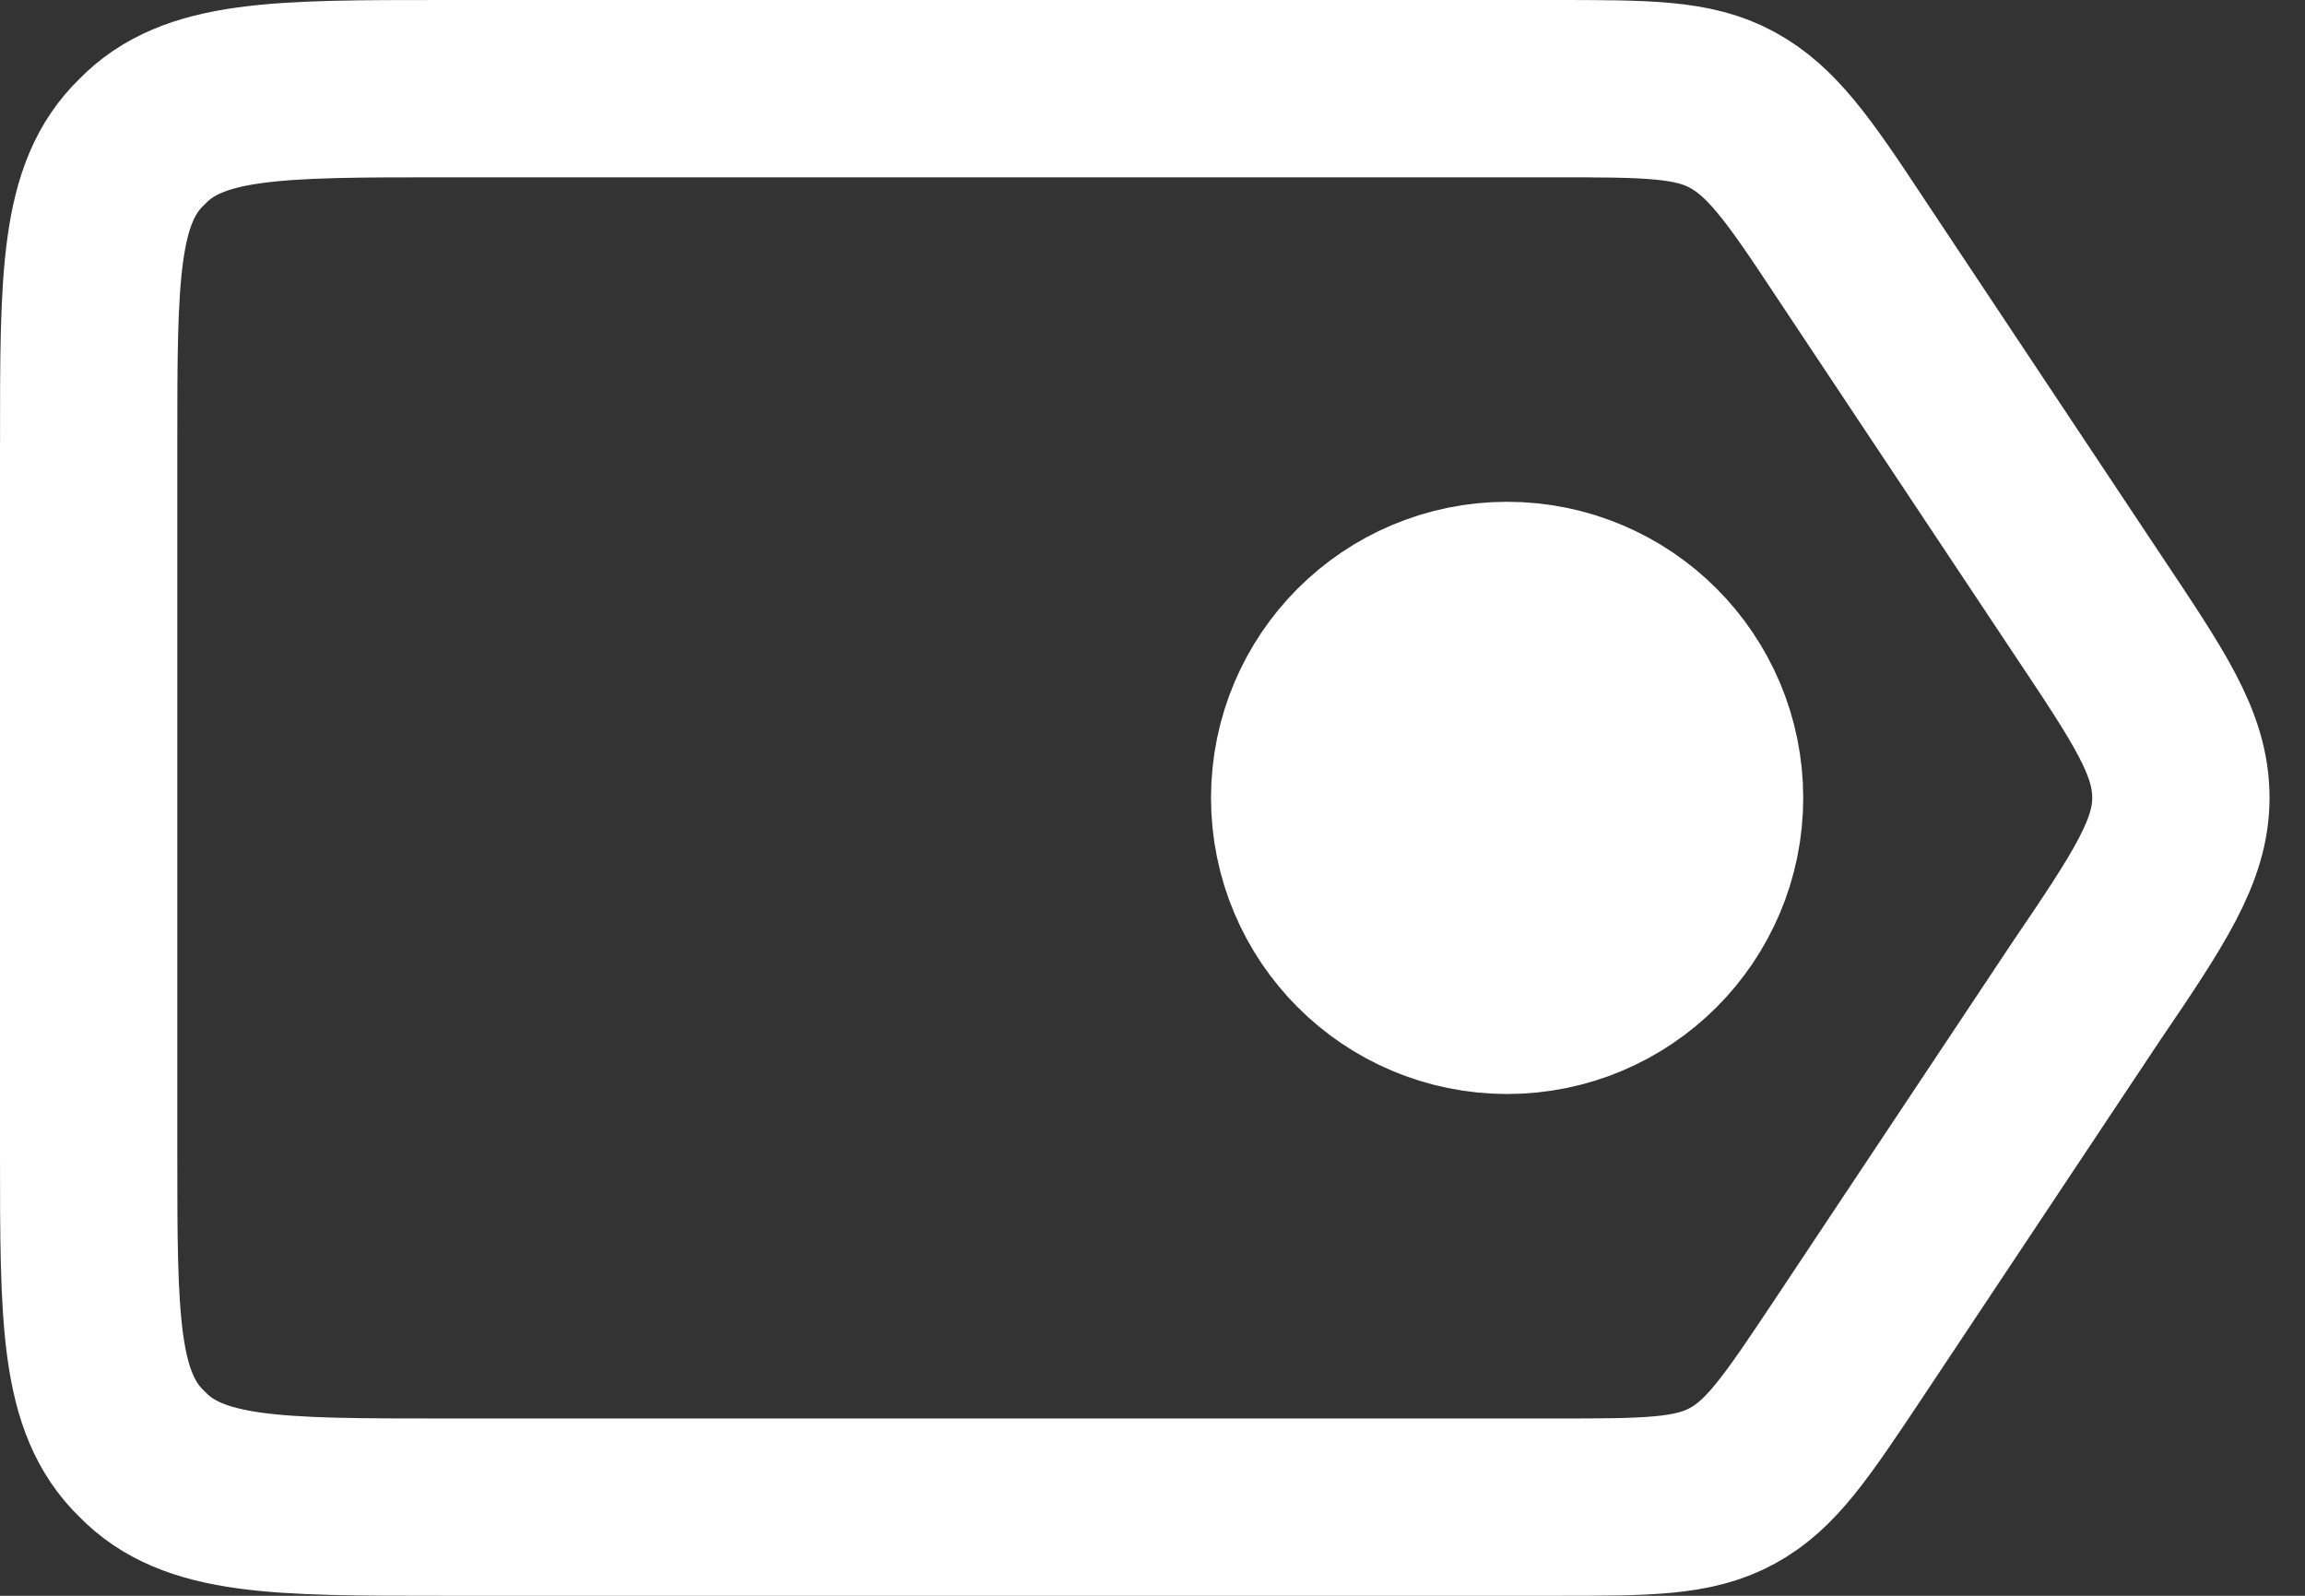
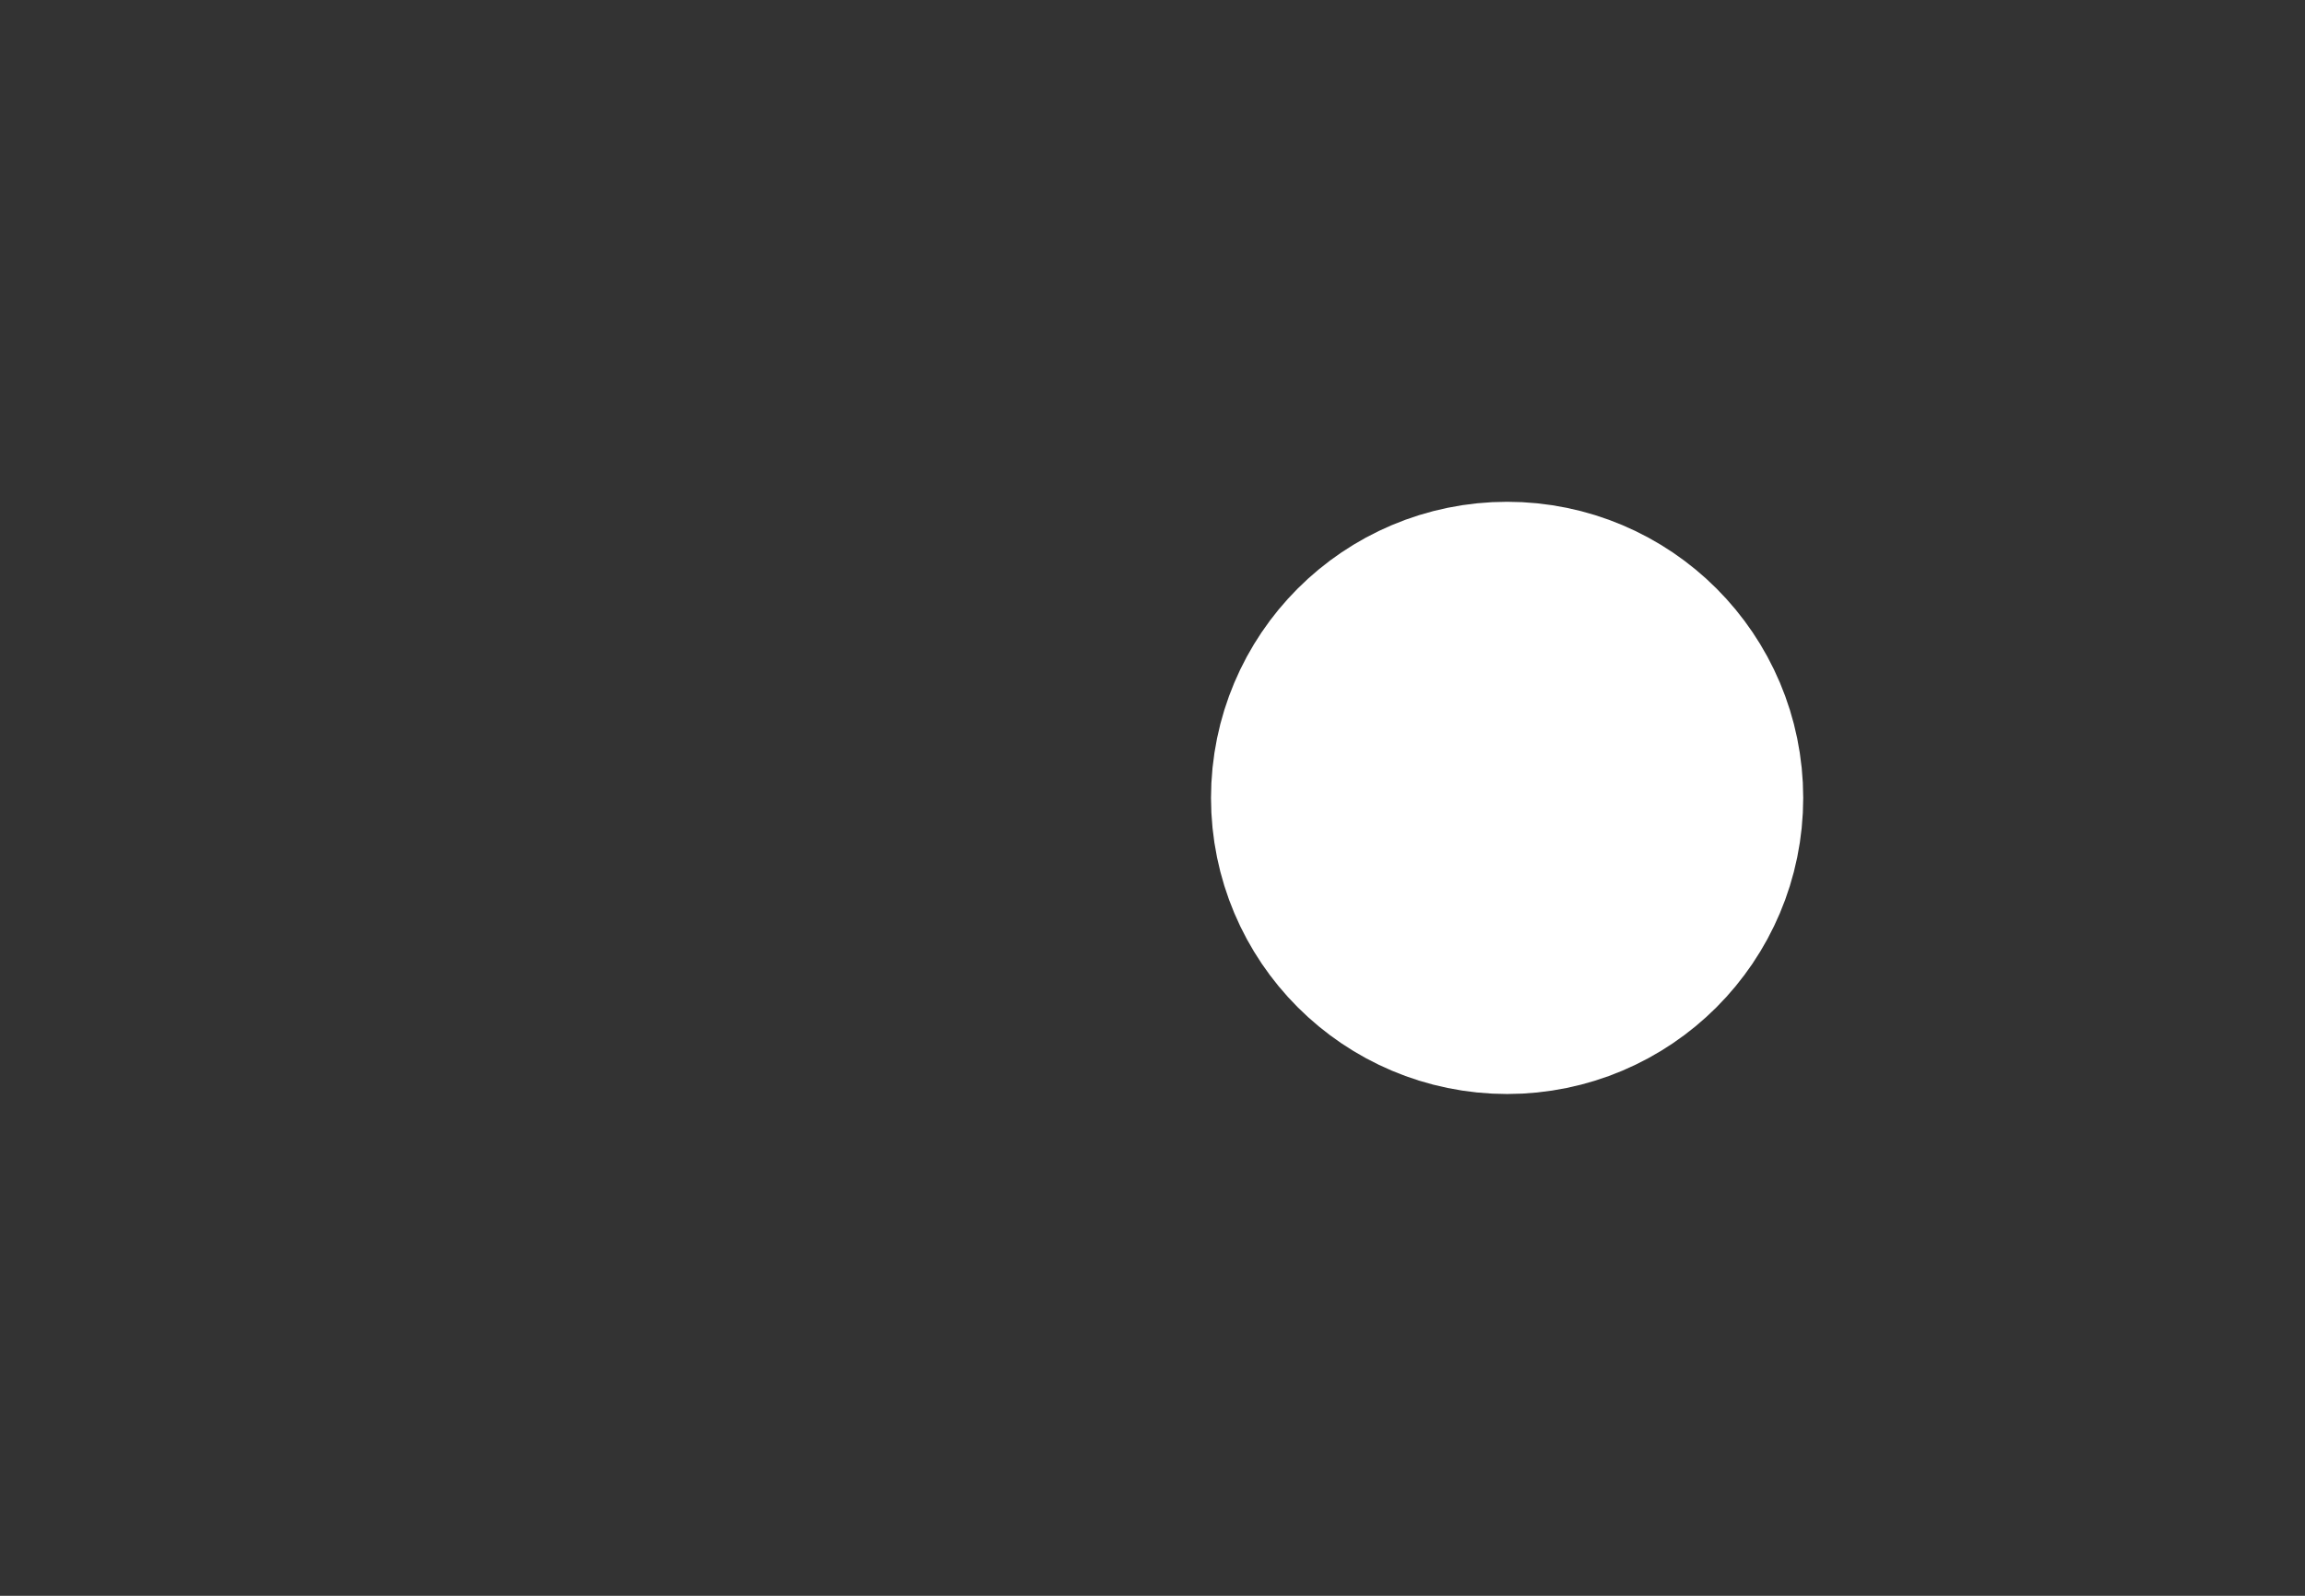
<svg xmlns="http://www.w3.org/2000/svg" fill="none" viewBox="0 0 13 9">
  <rect x="0" y="0" width="13" height="9" fill="#333333" stroke="none" />
-   <path stroke="#fff" d="M.5 2.5c0-.94 0-1.41.3-1.7.29-.3.76-.3 1.7-.3h6.26c.53 0 .79 0 1.01.12.22.12.37.33.66.77l1.33 2c.36.54.54.8.54 1.11 0 .3-.18.57-.54 1.1l-1.33 2c-.3.45-.44.66-.66.78-.22.12-.48.12-1 .12H2.5c-.94 0-1.41 0-1.7-.3-.3-.29-.3-.76-.3-1.7v-4Z" />
  <circle cx="8.5" cy="4.5" r=".67" fill="#fff" stroke="#fff" stroke-width="2" />
</svg>